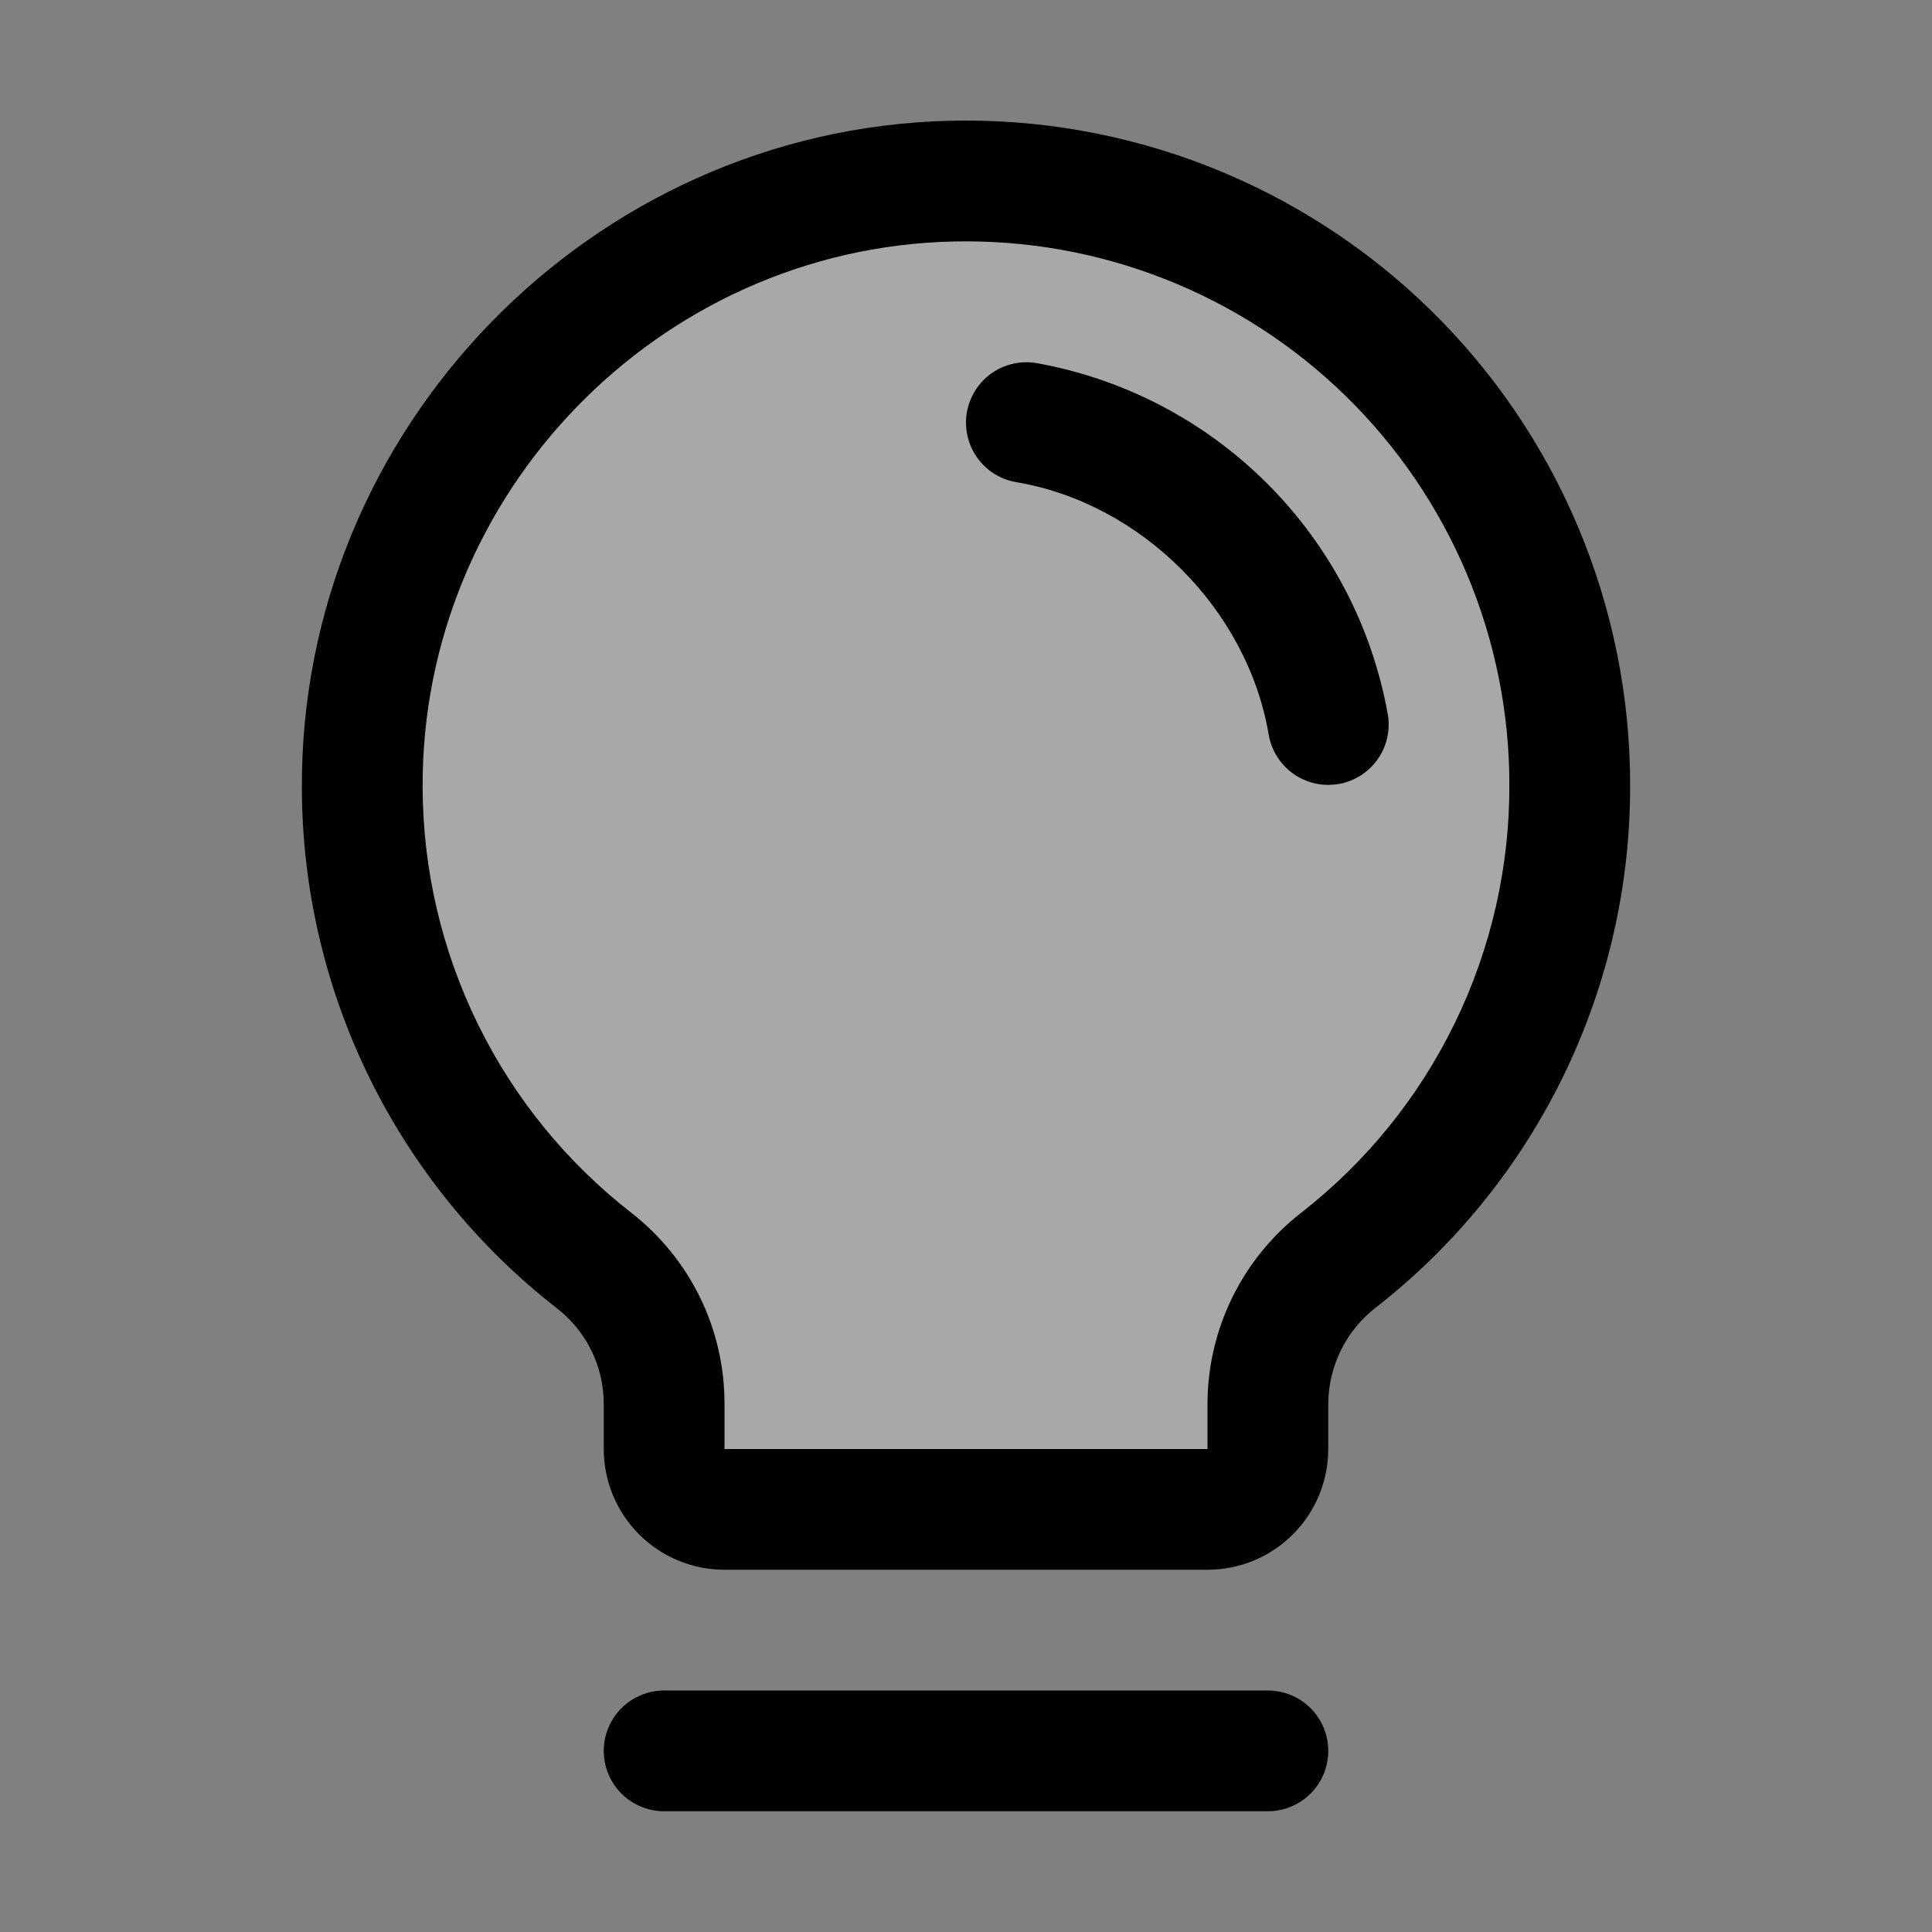
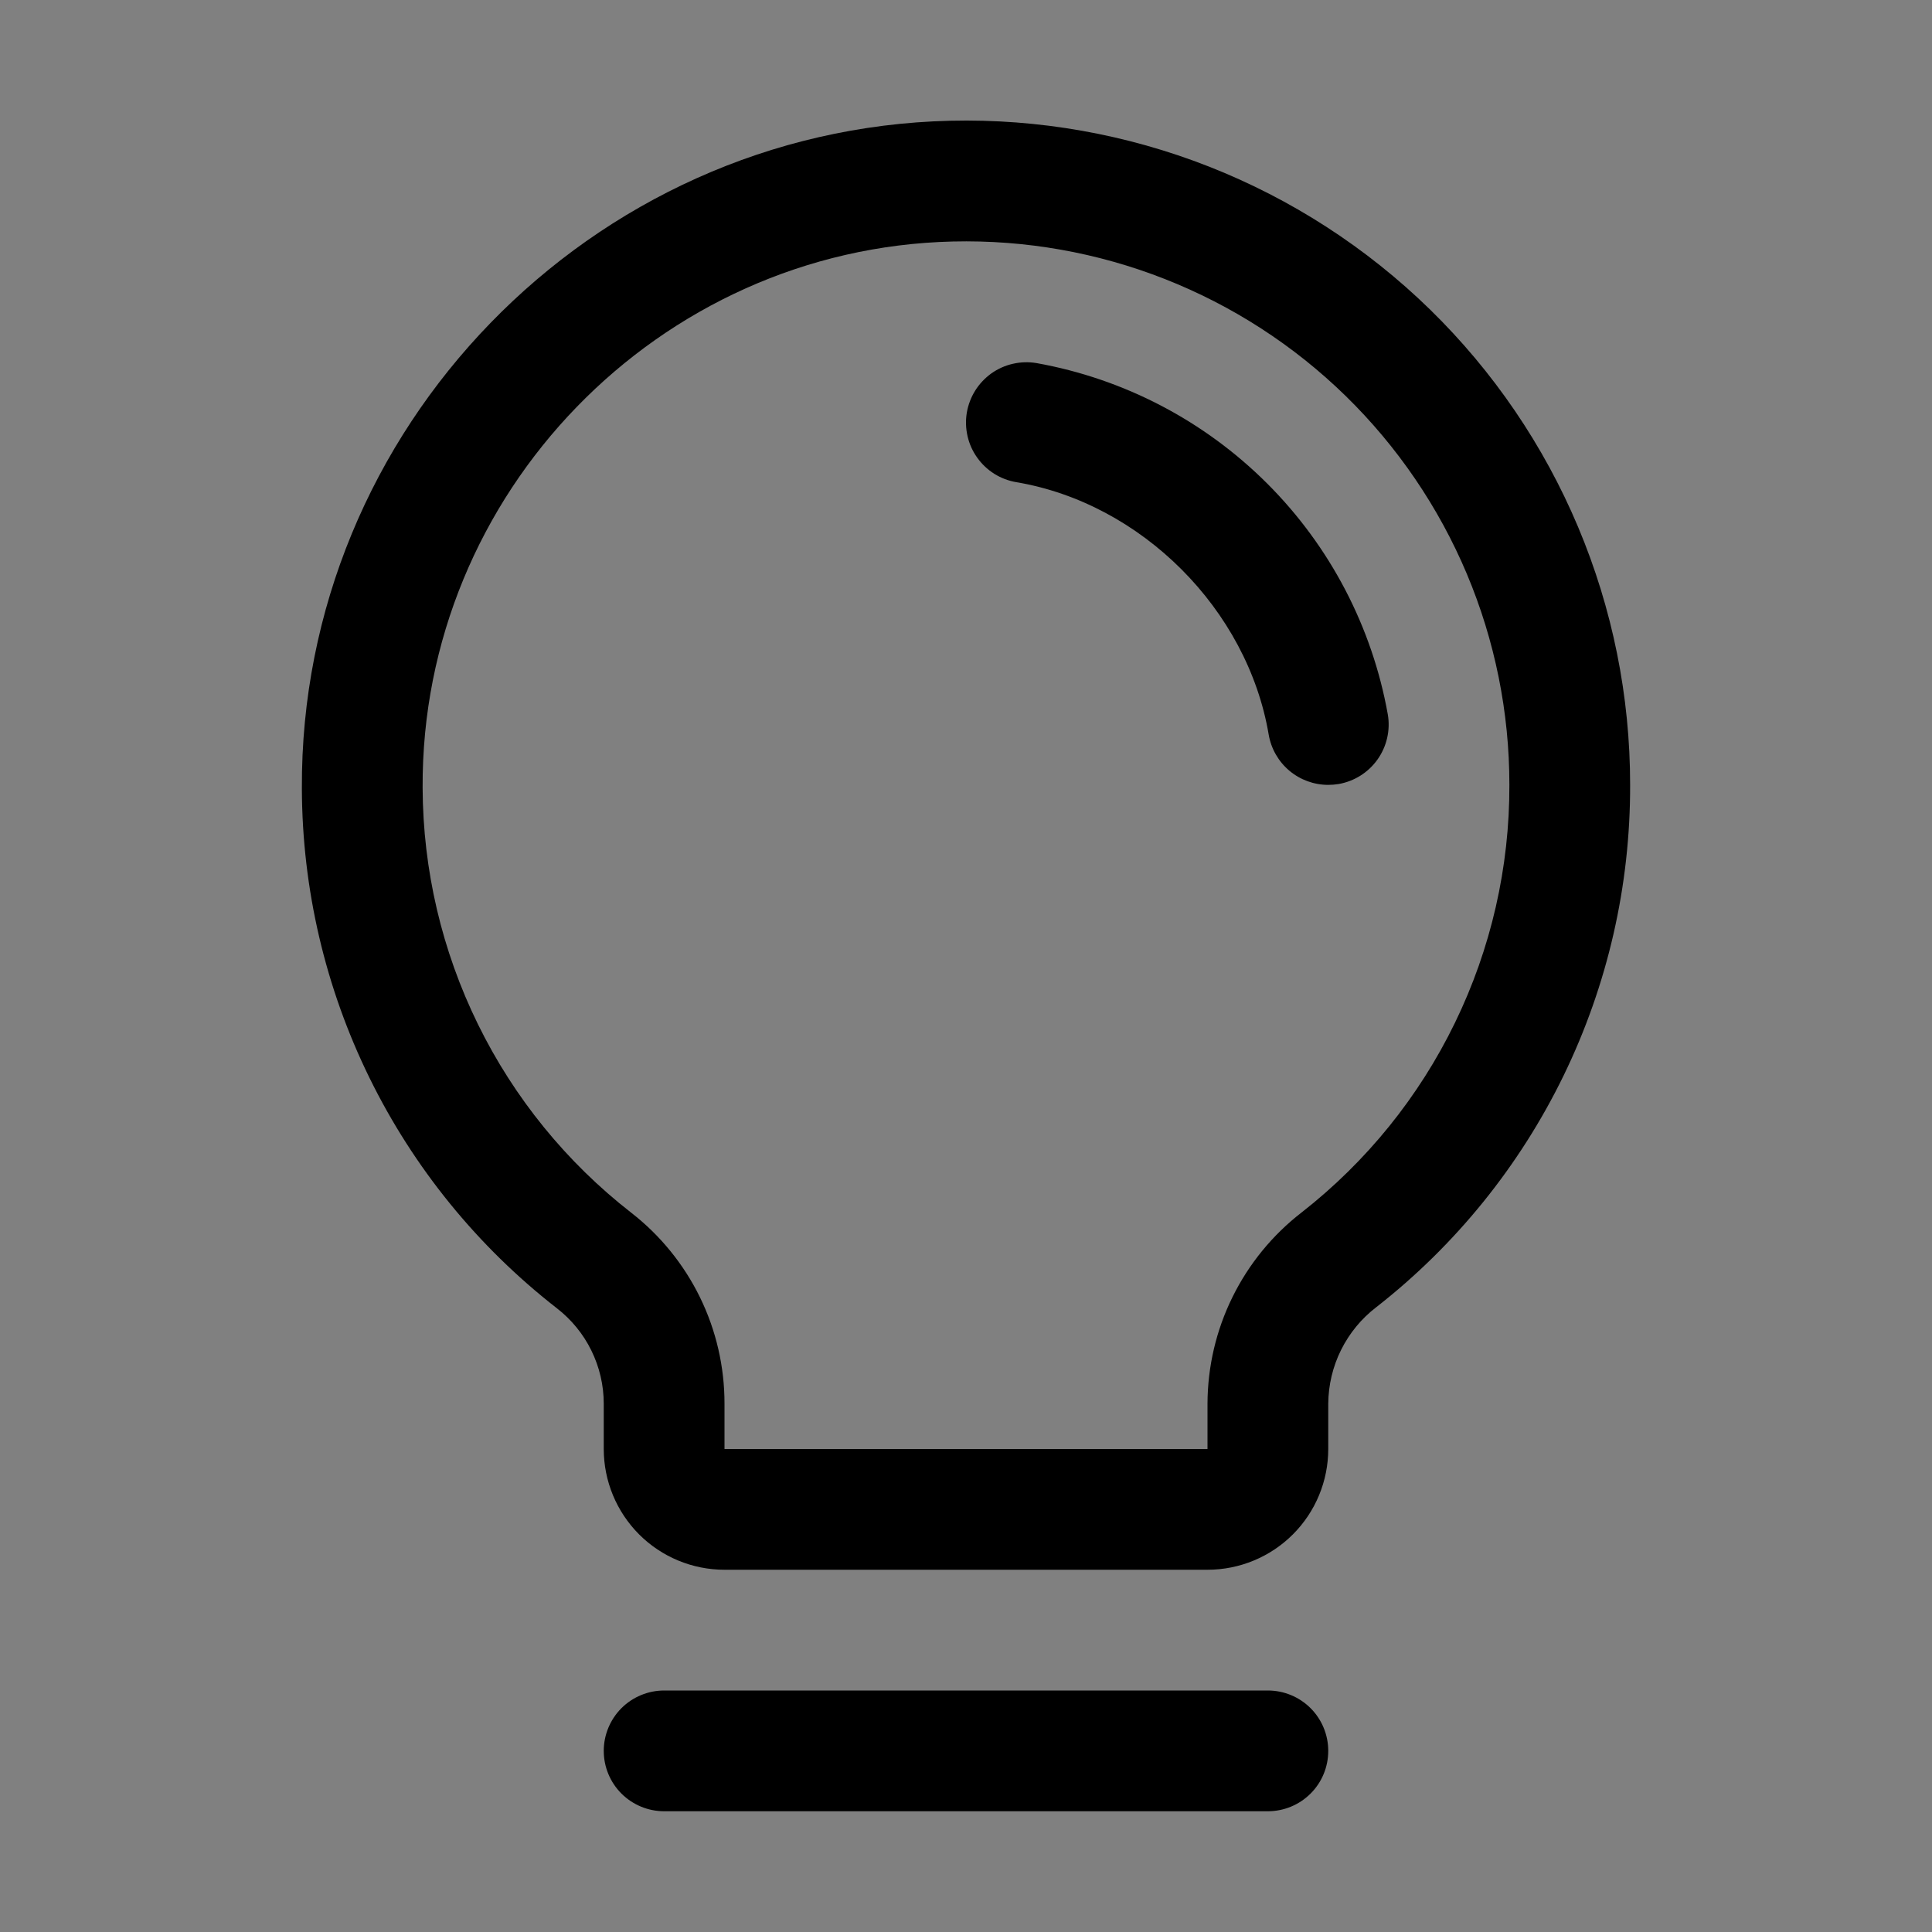
<svg xmlns="http://www.w3.org/2000/svg" width="40" height="40" viewBox="0 0 40 40" fill="none">
  <rect x="0" y="0" width="40" height="40" fill="#808080" stroke="none" />
-   <path opacity="0.32" d="M32.5 16.25C32.502 18.144 32.072 20.014 31.244 21.717C30.416 23.421 29.211 24.913 27.721 26.081C27.265 26.434 26.896 26.886 26.642 27.403C26.387 27.919 26.253 28.487 26.25 29.063V30C26.25 30.332 26.119 30.65 25.884 30.884C25.65 31.119 25.332 31.25 25 31.25H15C14.669 31.25 14.351 31.119 14.116 30.884C13.882 30.65 13.75 30.332 13.75 30V29.063C13.75 28.49 13.618 27.925 13.367 27.41C13.115 26.896 12.749 26.446 12.297 26.094C10.811 24.933 9.607 23.451 8.777 21.758C7.946 20.065 7.509 18.206 7.5 16.32C7.463 9.546 12.925 3.906 19.699 3.75C21.365 3.71 23.023 4.004 24.575 4.614C26.126 5.224 27.54 6.138 28.733 7.303C29.926 8.468 30.874 9.859 31.521 11.396C32.168 12.932 32.501 14.583 32.5 16.25Z" fill="white" />
  <path d="M27.5 36.25C27.5 36.582 27.369 36.9 27.134 37.134C26.9 37.368 26.582 37.5 26.25 37.5H13.75C13.419 37.5 13.101 37.368 12.866 37.134C12.632 36.9 12.5 36.582 12.5 36.25C12.5 35.919 12.632 35.601 12.866 35.366C13.101 35.132 13.419 35 13.75 35H26.25C26.582 35 26.9 35.132 27.134 35.366C27.369 35.601 27.5 35.919 27.5 36.25ZM33.75 16.25C33.756 18.334 33.285 20.391 32.374 22.266C31.463 24.14 30.136 25.781 28.494 27.064C28.187 27.299 27.938 27.602 27.766 27.948C27.593 28.295 27.503 28.676 27.5 29.063V30C27.5 30.663 27.237 31.299 26.768 31.768C26.299 32.237 25.663 32.5 25 32.5H15C14.337 32.5 13.701 32.237 13.232 31.768C12.764 31.299 12.5 30.663 12.5 30V29.063C12.5 28.68 12.412 28.303 12.243 27.96C12.075 27.617 11.829 27.318 11.527 27.084C9.889 25.809 8.563 24.177 7.649 22.314C6.734 20.45 6.256 18.403 6.25 16.327C6.21 8.88 12.228 2.678 19.669 2.5C21.502 2.456 23.326 2.779 25.033 3.45C26.739 4.121 28.294 5.127 29.607 6.408C30.919 7.69 31.961 9.22 32.673 10.911C33.384 12.601 33.751 14.416 33.75 16.25ZM31.25 16.25C31.251 14.75 30.951 13.264 30.369 11.881C29.786 10.498 28.933 9.246 27.86 8.197C26.786 7.149 25.514 6.326 24.117 5.777C22.721 5.228 21.228 4.964 19.728 5C13.635 5.144 8.717 10.217 8.75 16.311C8.756 18.009 9.148 19.683 9.896 21.207C10.644 22.731 11.729 24.065 13.069 25.108C13.671 25.576 14.158 26.176 14.493 26.861C14.828 27.547 15.001 28.3 15 29.063V30H25V29.063C25.002 28.298 25.178 27.543 25.516 26.857C25.854 26.17 26.344 25.57 26.949 25.102C28.293 24.051 29.379 22.708 30.124 21.174C30.87 19.64 31.255 17.956 31.25 16.25ZM28.733 14.791C28.409 12.98 27.538 11.312 26.237 10.012C24.936 8.712 23.269 7.841 21.458 7.517C21.296 7.49 21.13 7.495 20.97 7.532C20.81 7.568 20.659 7.636 20.525 7.731C20.392 7.827 20.278 7.947 20.191 8.086C20.104 8.225 20.045 8.38 20.017 8.542C19.99 8.704 19.995 8.87 20.032 9.03C20.068 9.19 20.136 9.341 20.232 9.475C20.327 9.609 20.447 9.722 20.586 9.81C20.726 9.897 20.881 9.956 21.042 9.983C23.631 10.419 25.828 12.616 26.267 15.21C26.317 15.501 26.468 15.765 26.693 15.955C26.919 16.146 27.205 16.25 27.5 16.25C27.571 16.25 27.641 16.244 27.711 16.233C28.038 16.177 28.329 15.994 28.521 15.723C28.712 15.453 28.789 15.117 28.733 14.791Z" fill="black" />
</svg>